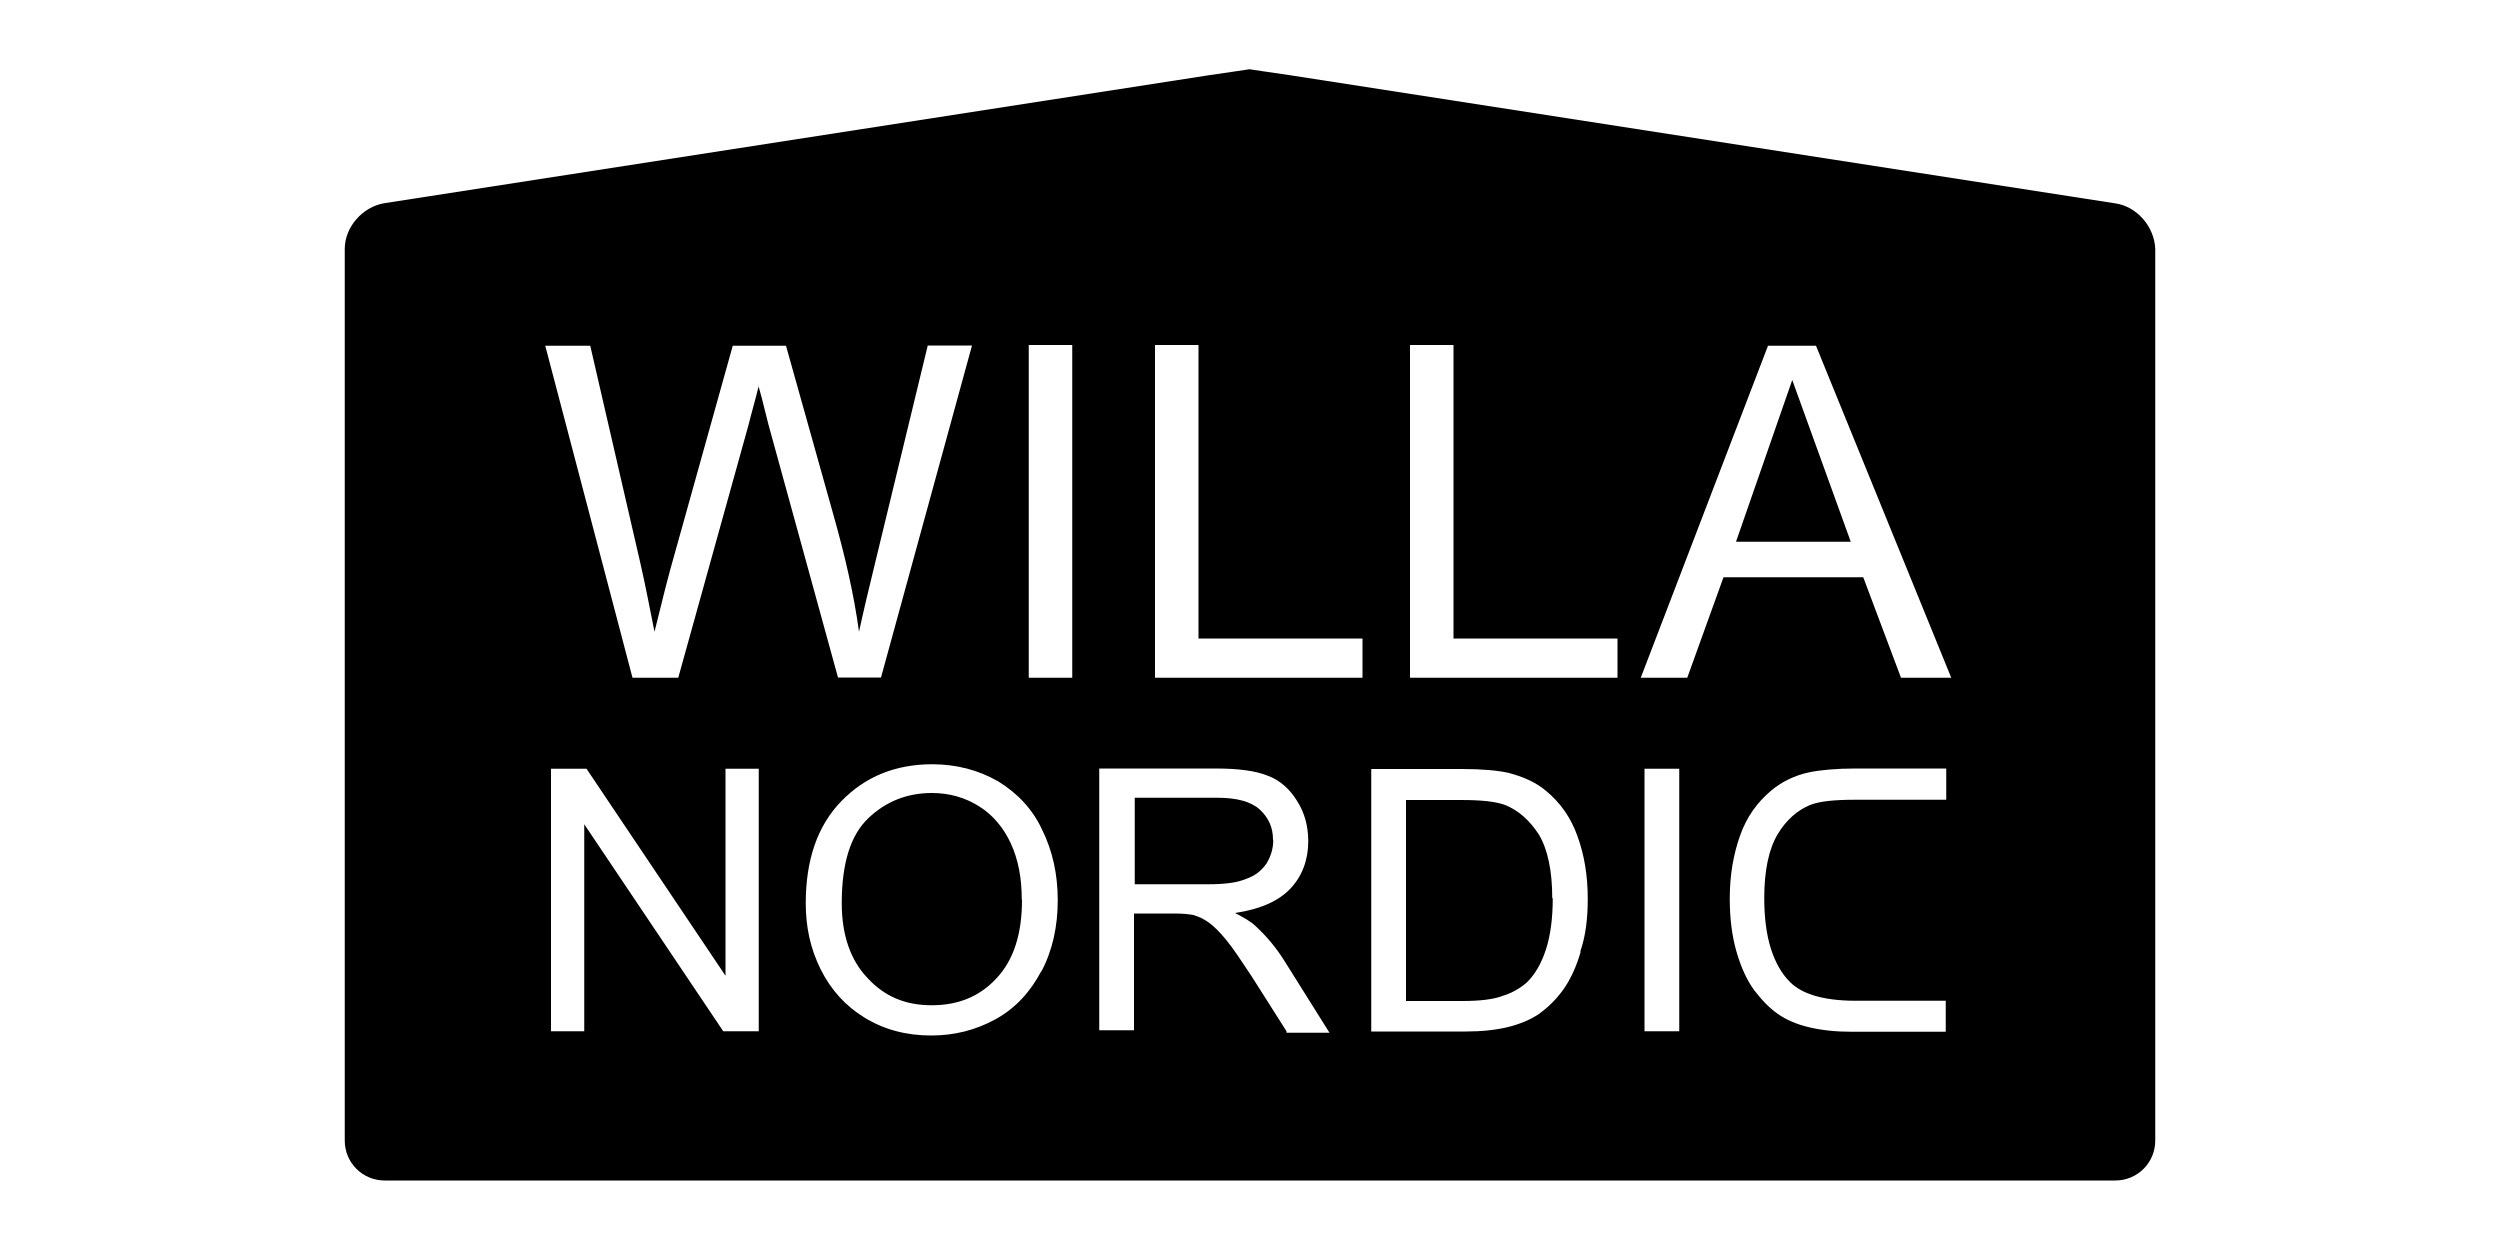
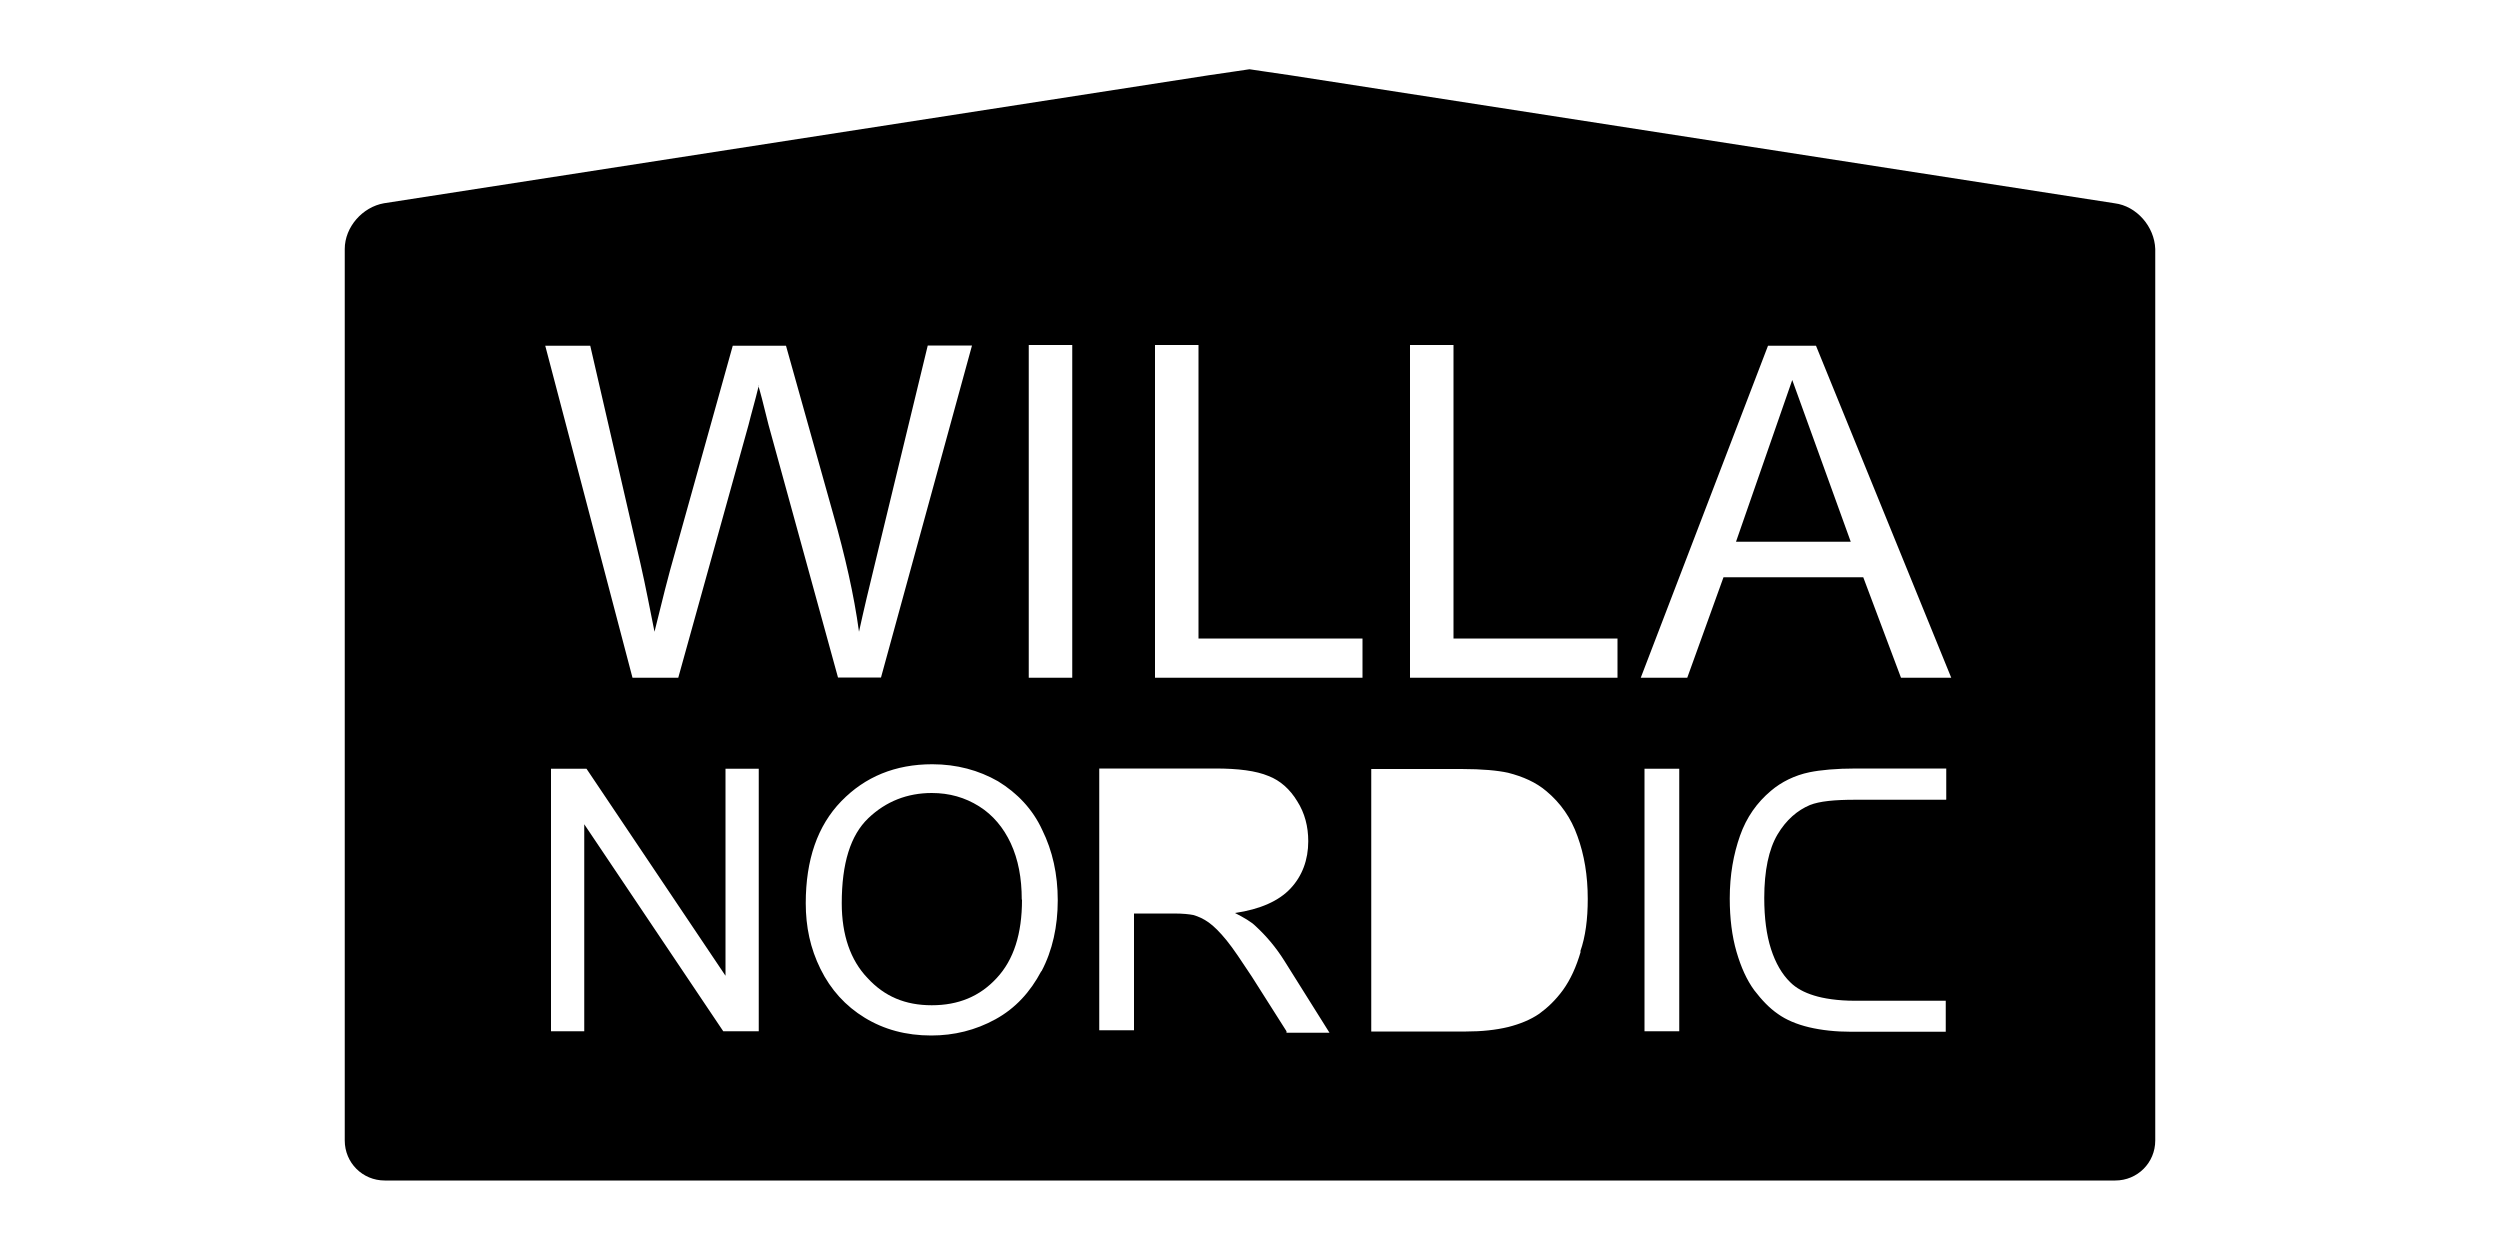
<svg xmlns="http://www.w3.org/2000/svg" id="Layer_1" data-name="Layer 1" viewBox="0 0 100 50">
  <defs>
    <style>
      .cls-1 {
        fill: #000;
        stroke-width: 0px;
      }
    </style>
  </defs>
  <path class="cls-1" d="M84.58,8.13L51.61,3.01c-.86-.12-1.6-.24-1.63-.24s-.77.12-1.63.24L15.36,8.13c-.86.15-1.57.95-1.57,1.83v35.66c0,.89.71,1.6,1.6,1.6h69.22c.89,0,1.6-.71,1.6-1.6V9.96c-.03-.89-.74-1.72-1.63-1.83ZM30.35,41.25h-1.42l-5.56-8.28v8.28h-1.33v-10.5h1.42l5.56,8.28v-8.28h1.33v10.5ZM30.35,15.43c-.15.62-.3,1.12-.41,1.57l-2.81,10.11h-1.83l-3.49-13.28h1.8l2.01,8.72c.21.92.38,1.83.56,2.72.35-1.42.56-2.25.62-2.45l2.51-8.99h2.13l1.89,6.74c.47,1.66.83,3.22,1.03,4.7.18-.83.41-1.8.68-2.9l2.07-8.55h1.77l-3.64,13.28h-1.72l-2.78-10.11c-.21-.86-.35-1.39-.41-1.57ZM41.65,38.85c-.44.83-1.03,1.48-1.83,1.92-.8.44-1.66.65-2.57.65-1.01,0-1.89-.24-2.66-.71-.77-.47-1.36-1.12-1.77-1.95-.41-.83-.59-1.69-.59-2.63,0-1.74.47-3.1,1.42-4.08.95-.98,2.16-1.48,3.64-1.48.98,0,1.86.24,2.63.68.77.47,1.39,1.12,1.77,1.95.41.83.62,1.77.62,2.81s-.21,2.01-.65,2.84ZM42.89,27.11h-1.74v-13.31h1.74v13.31ZM51.46,41.31v-.06l-1.39-2.19c-.41-.62-.74-1.12-1.01-1.45-.27-.33-.5-.56-.71-.71-.21-.15-.41-.24-.62-.3-.15-.03-.41-.06-.77-.06h-1.6v4.67h-1.39v-10.47h4.64c.92,0,1.63.09,2.13.3.47.18.86.53,1.15,1.01.3.47.44,1.01.44,1.6,0,.74-.24,1.39-.71,1.89s-1.21.83-2.22.98c.35.18.65.35.83.53.41.38.8.83,1.15,1.39l1.8,2.87h-1.74ZM54.51,27.11h-8.31v-13.31h1.74v11.74h6.56v1.57ZM63.23,38.06c-.18.62-.41,1.12-.71,1.54-.3.41-.62.71-.95.95-.35.24-.77.41-1.24.53-.5.12-1.06.18-1.69.18h-3.79v-10.5h3.61c.83,0,1.45.06,1.86.15.59.15,1.12.38,1.54.74.56.47.98,1.06,1.24,1.8.27.74.41,1.57.41,2.51,0,.8-.09,1.51-.3,2.1ZM64.71,27.11h-8.31v-13.31h1.74v11.74h6.56v1.57ZM67.17,41.25h-1.39v-10.5h1.39v10.5ZM77.84,31.99h-3.64c-.83,0-1.42.06-1.8.21-.5.21-.95.59-1.3,1.18-.35.59-.53,1.45-.53,2.54,0,.8.09,1.48.27,2.04.18.56.44,1.01.77,1.33.24.24.56.41.95.53.38.12.95.21,1.63.21h3.64v1.24h-3.78c-.62,0-1.18-.06-1.69-.18-.5-.12-.92-.3-1.24-.53-.35-.24-.65-.56-.95-.95-.3-.41-.53-.92-.71-1.54-.18-.62-.27-1.33-.27-2.13,0-.95.15-1.77.41-2.51s.68-1.33,1.24-1.8c.41-.35.95-.62,1.54-.74.44-.09,1.06-.15,1.86-.15h3.61v1.24ZM76.04,27.11l-1.51-4.02h-5.59l-1.45,4.02h-1.86l5.09-13.28h1.92l5.41,13.28h-2.01Z" />
  <path class="cls-1" d="M40.88,35.99c0,1.36-.33,2.4-1.01,3.13-.68.74-1.54,1.09-2.6,1.09s-1.89-.35-2.57-1.09c-.68-.71-1.03-1.72-1.03-2.99,0-1.6.35-2.72,1.06-3.4.71-.68,1.57-1.01,2.54-1.01.71,0,1.33.18,1.89.53.56.35.98.86,1.27,1.48.3.65.44,1.39.44,2.25Z" />
-   <path class="cls-1" d="M50.93,33.59c0,.35-.09.65-.27.95-.21.3-.47.5-.83.62-.35.15-.86.21-1.48.21h-2.96v-3.46h3.31c.77,0,1.33.15,1.69.47.35.33.53.71.53,1.21Z" />
-   <path class="cls-1" d="M62.11,35.93c0,.8-.09,1.48-.27,2.04-.18.56-.44,1.01-.77,1.33-.24.21-.56.41-.95.53-.38.15-.95.21-1.63.21h-2.25v-8.04h2.19c.83,0,1.42.06,1.8.21.5.21.95.59,1.33,1.18.35.59.53,1.45.53,2.54Z" />
  <polygon class="cls-1" points="74.03 21.67 69.44 21.67 71.69 15.2 74.03 21.67" />
</svg>